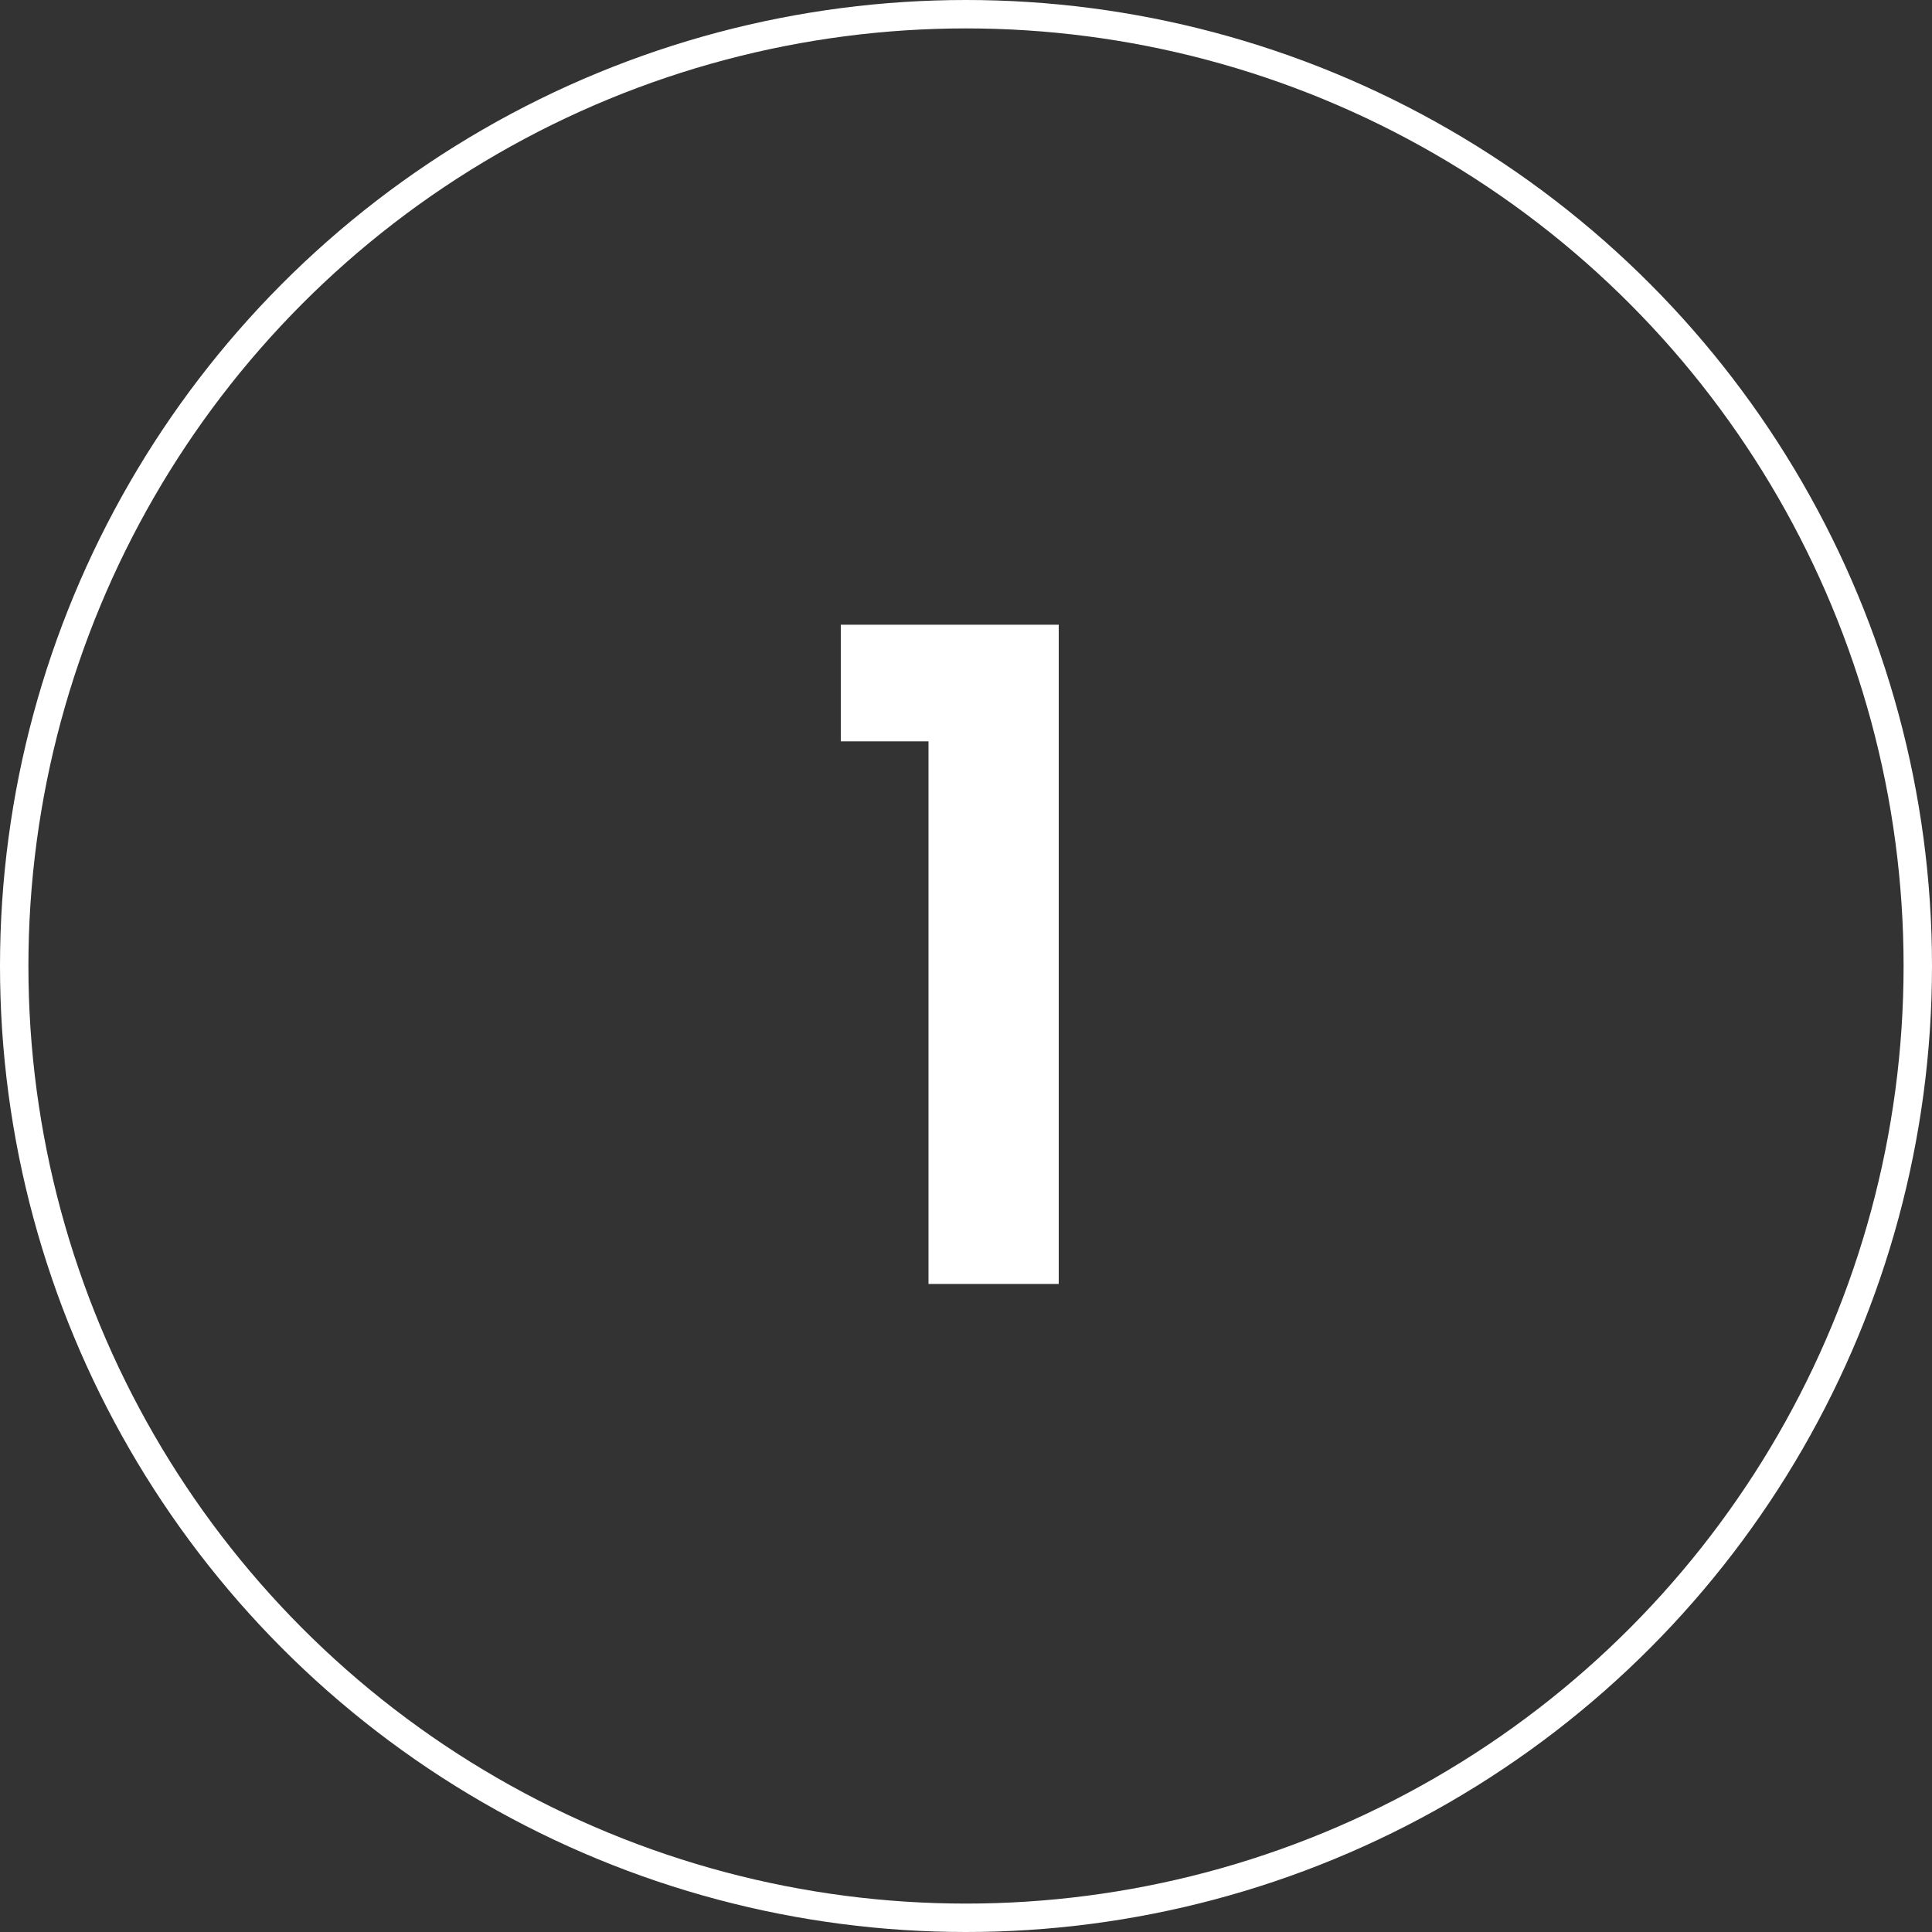
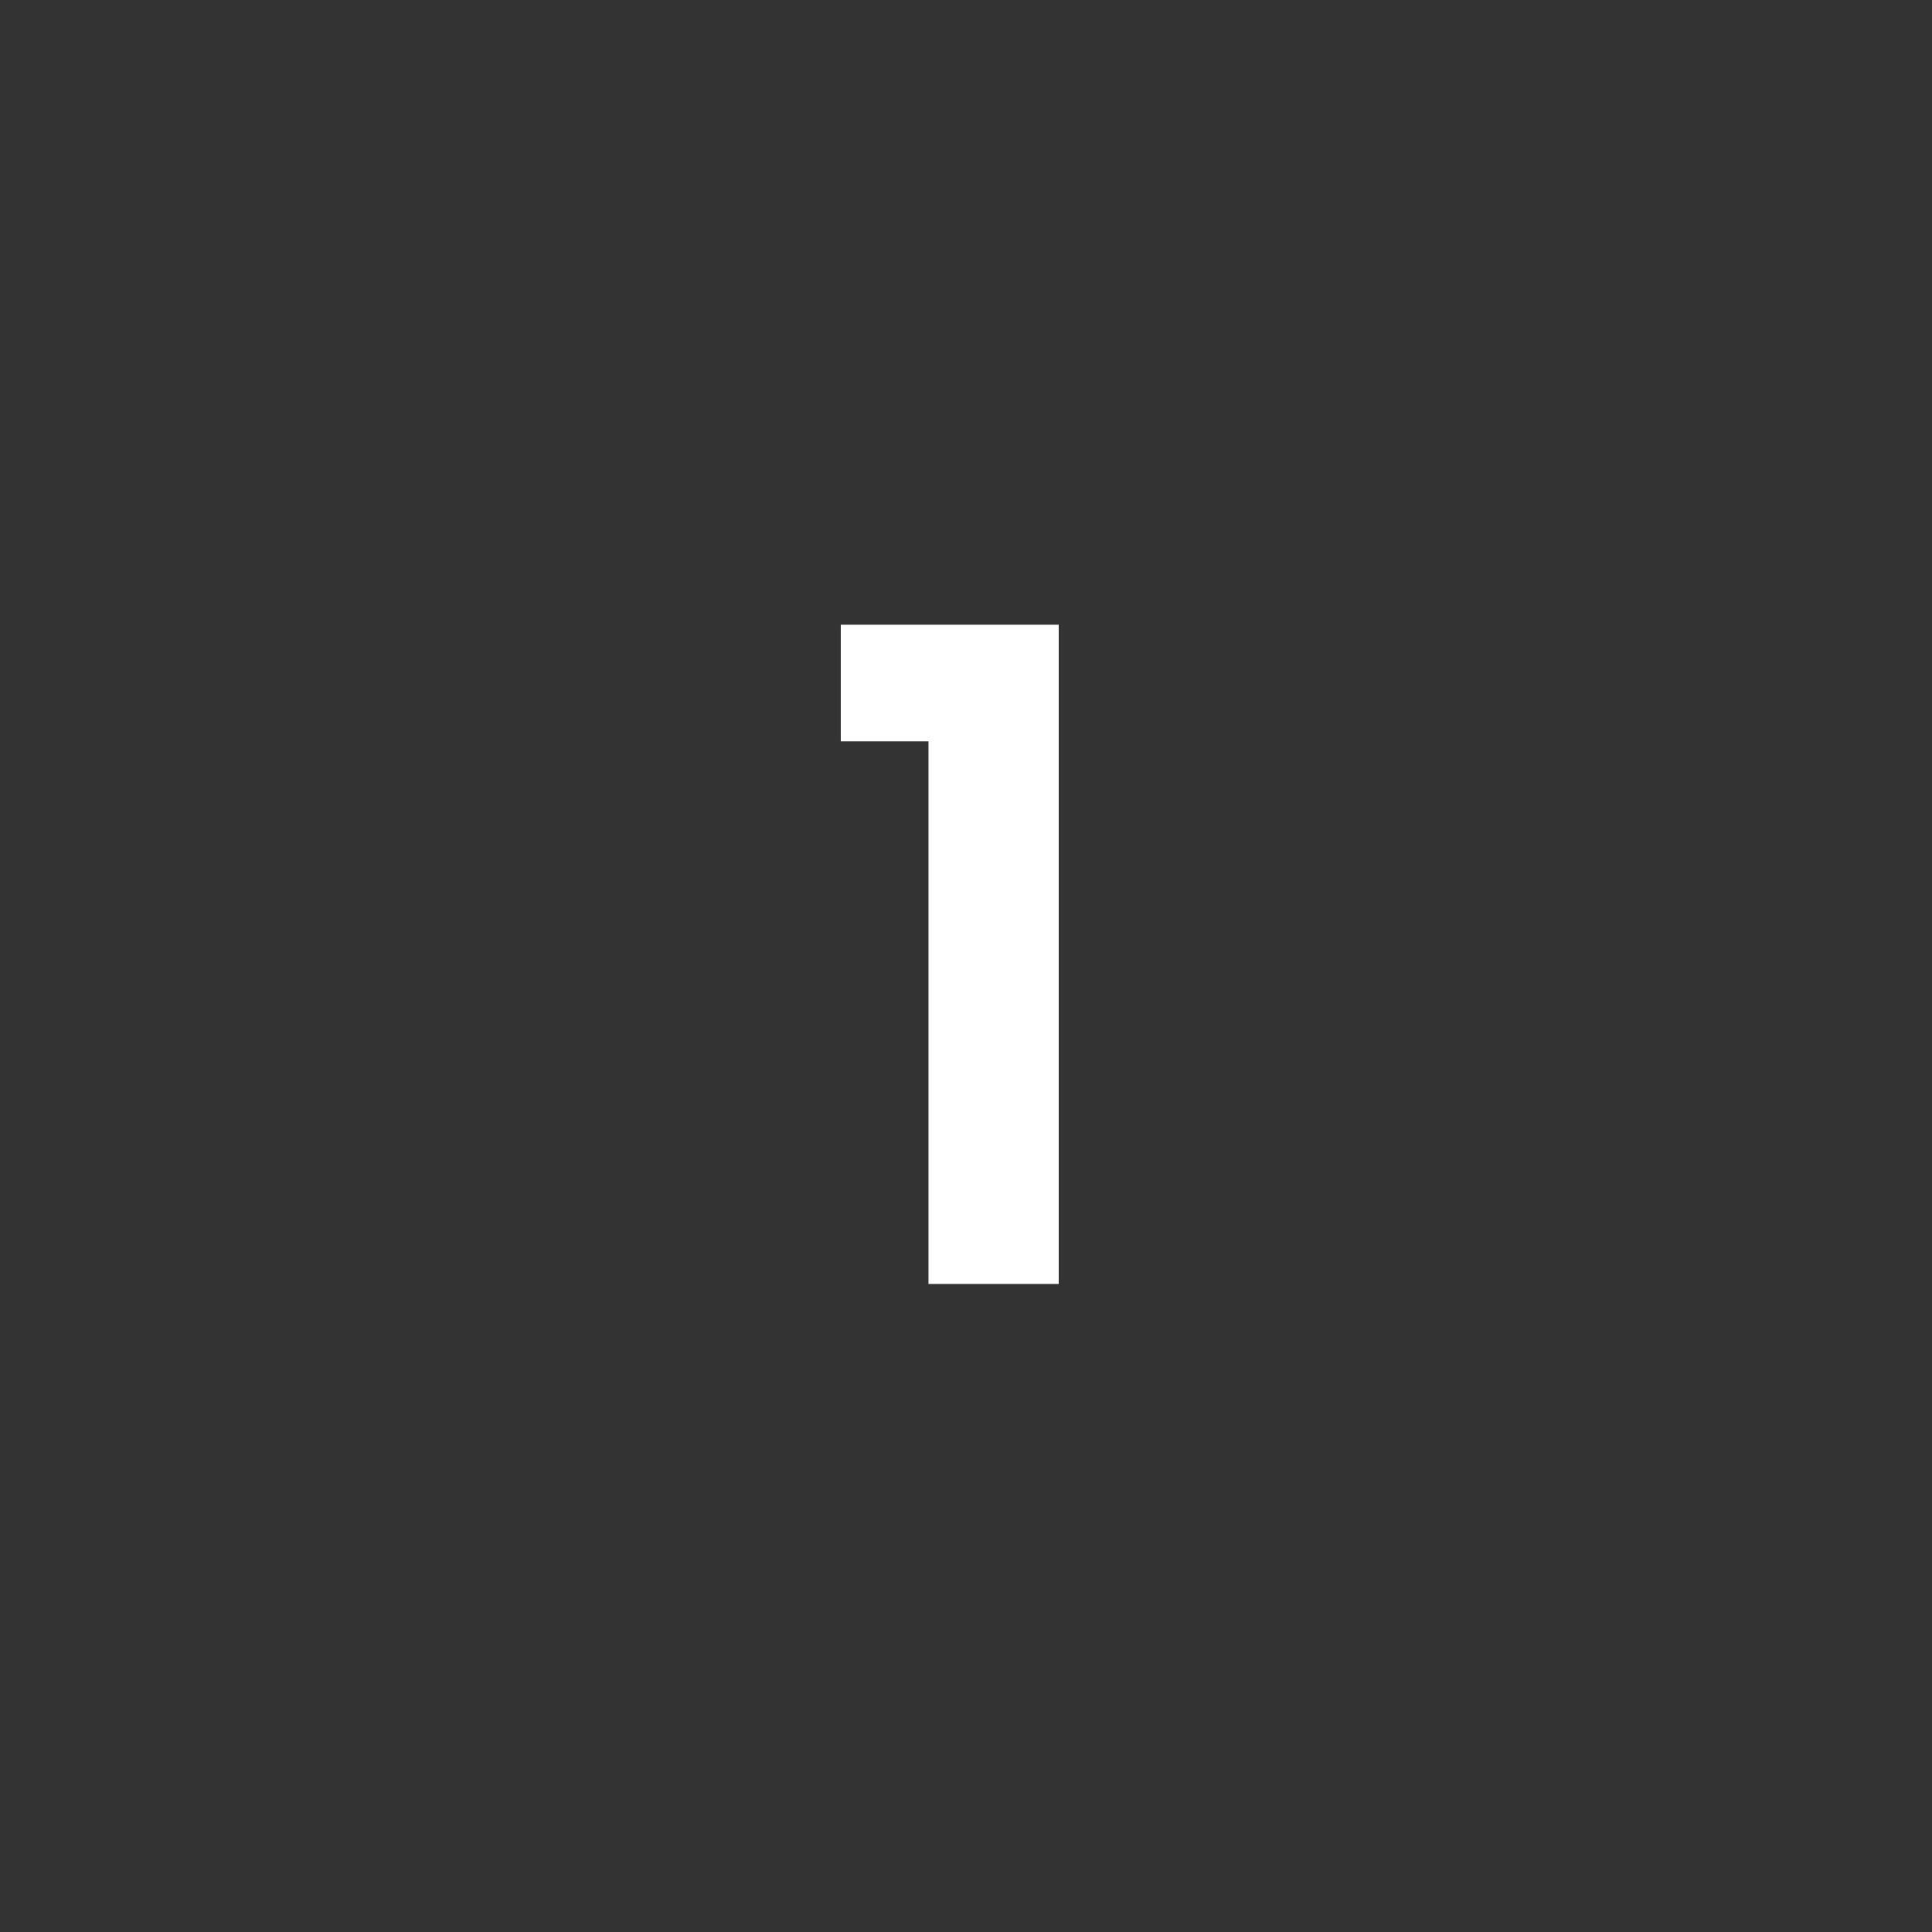
<svg xmlns="http://www.w3.org/2000/svg" width="68" height="68" viewBox="0 0 68 68" fill="none">
  <rect x="0" y="0" width="68" height="68" fill="#333333" stroke="none" />
-   <circle cx="34" cy="34" r="33.5" stroke="white" />
  <path d="M29.593 26.093V21.988H37.264V45.191H32.68V26.093H29.593Z" fill="white" />
</svg>